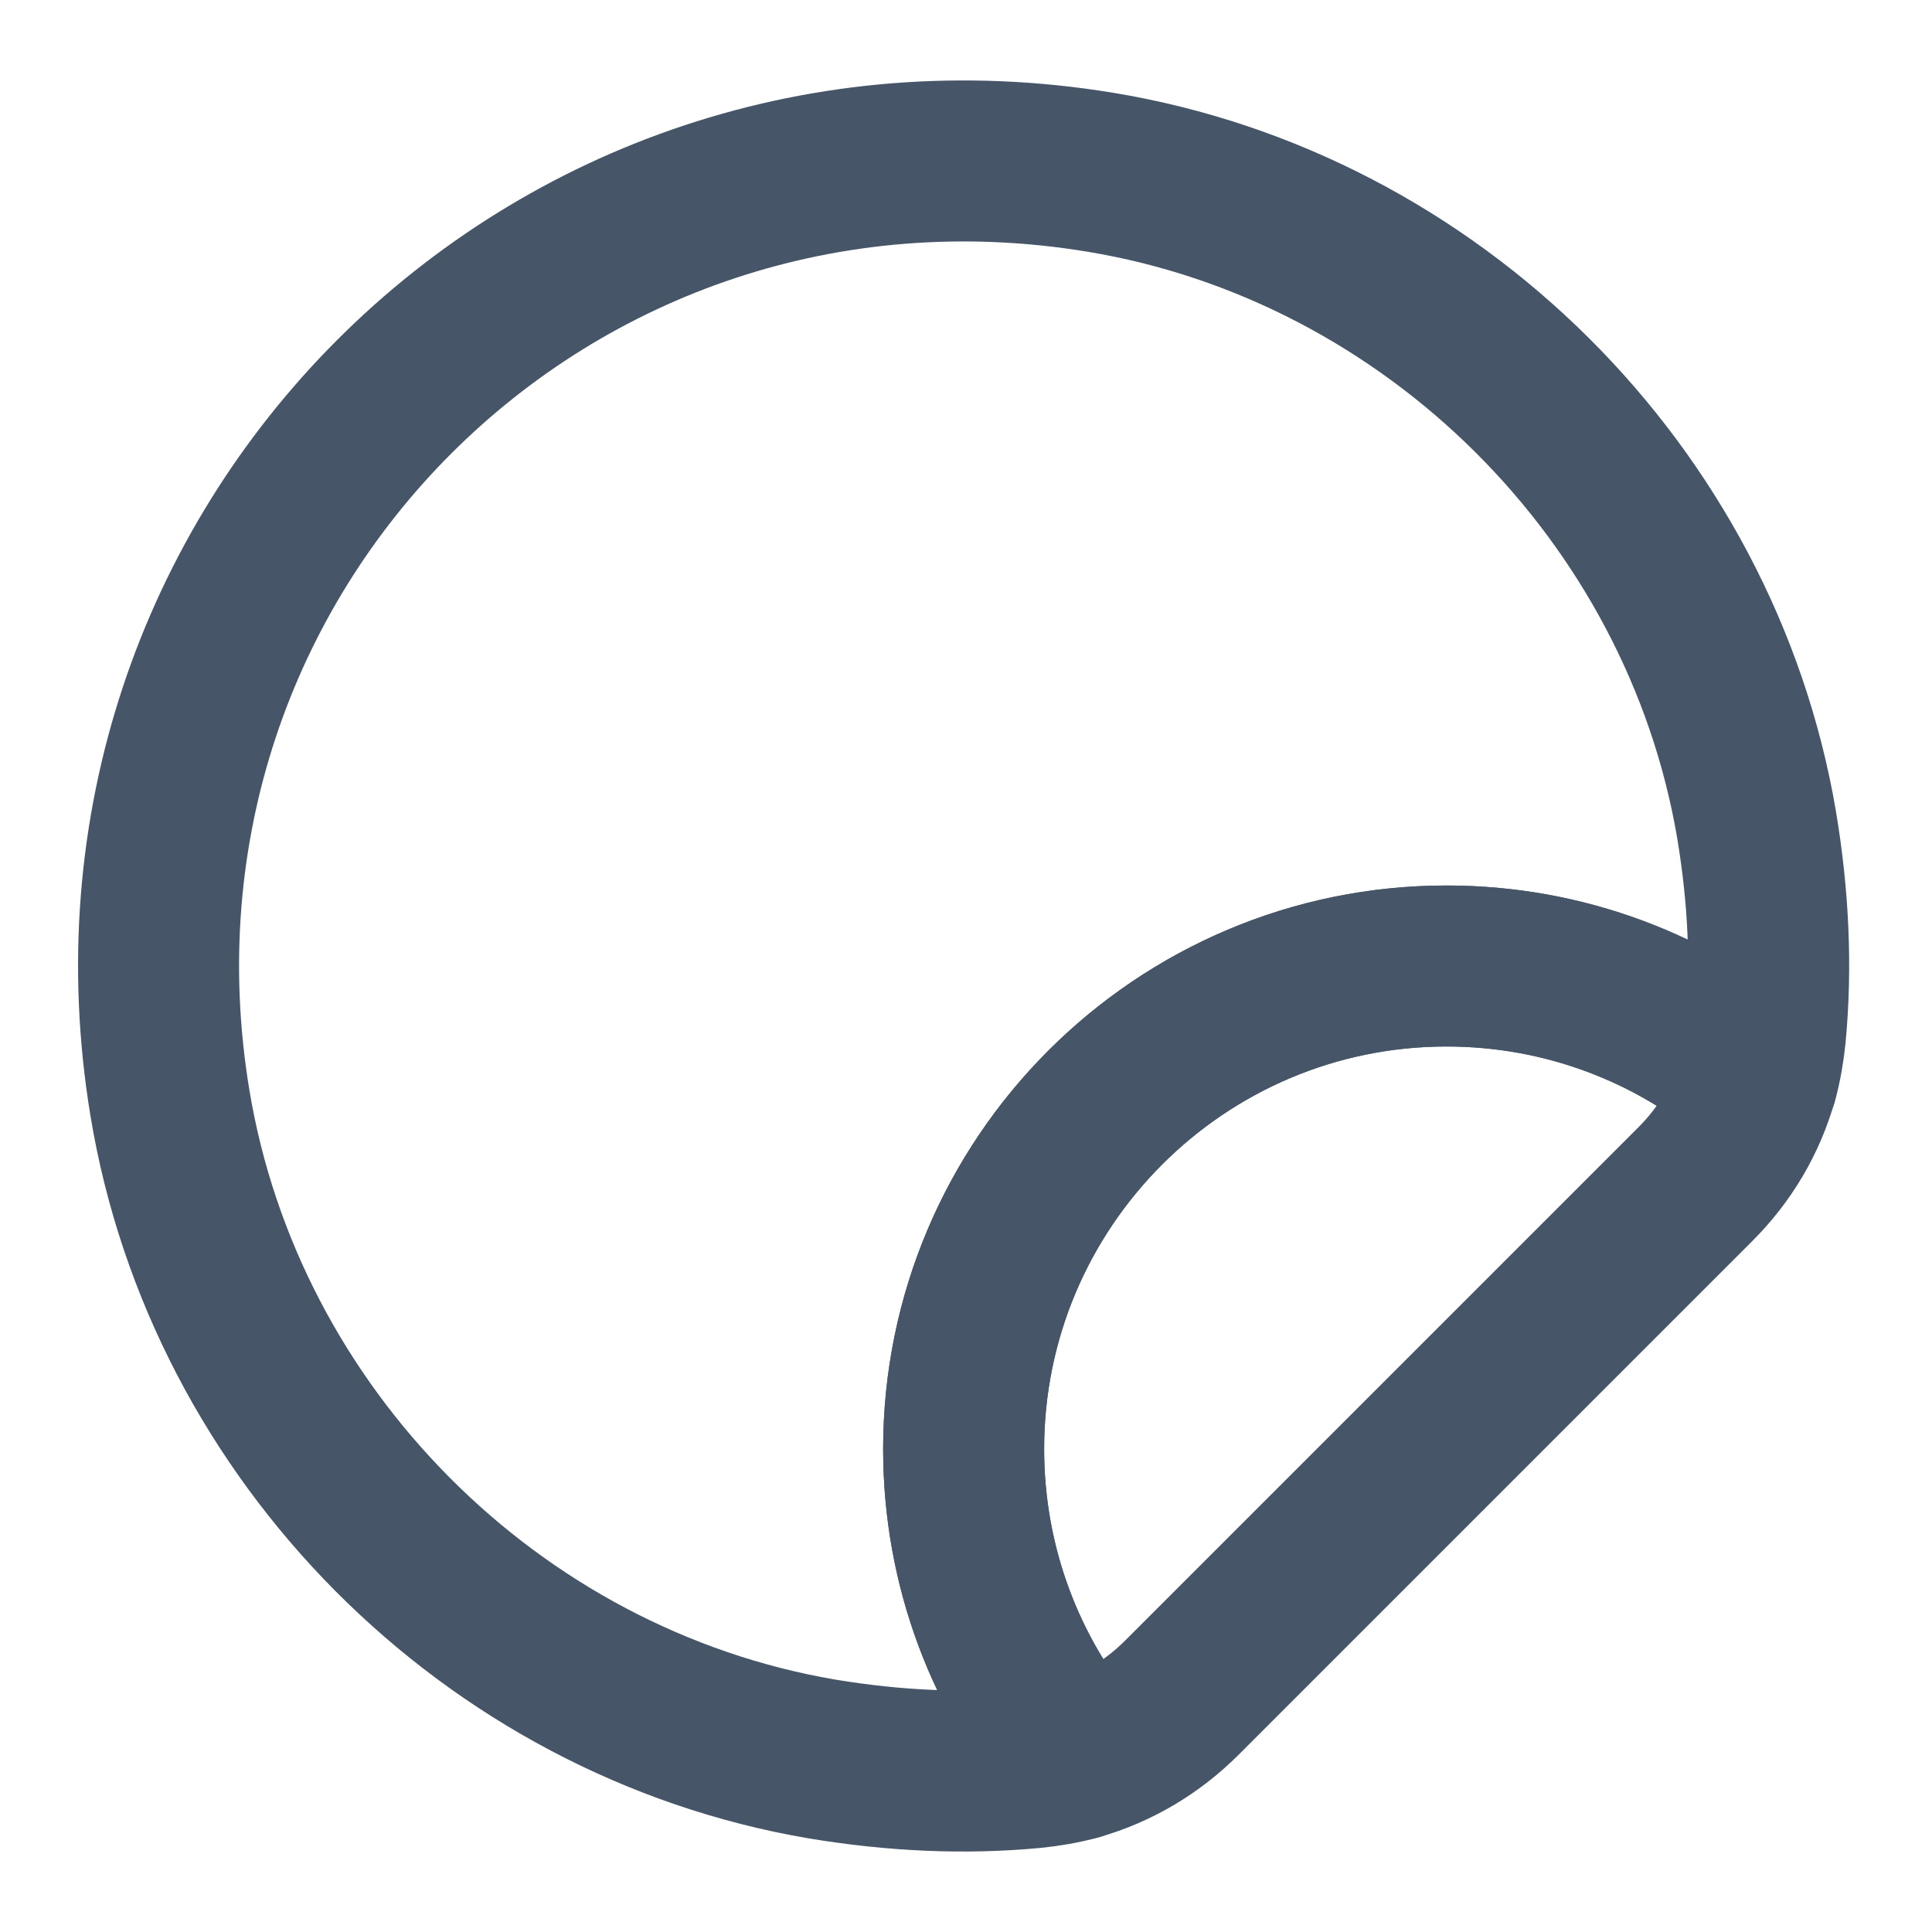
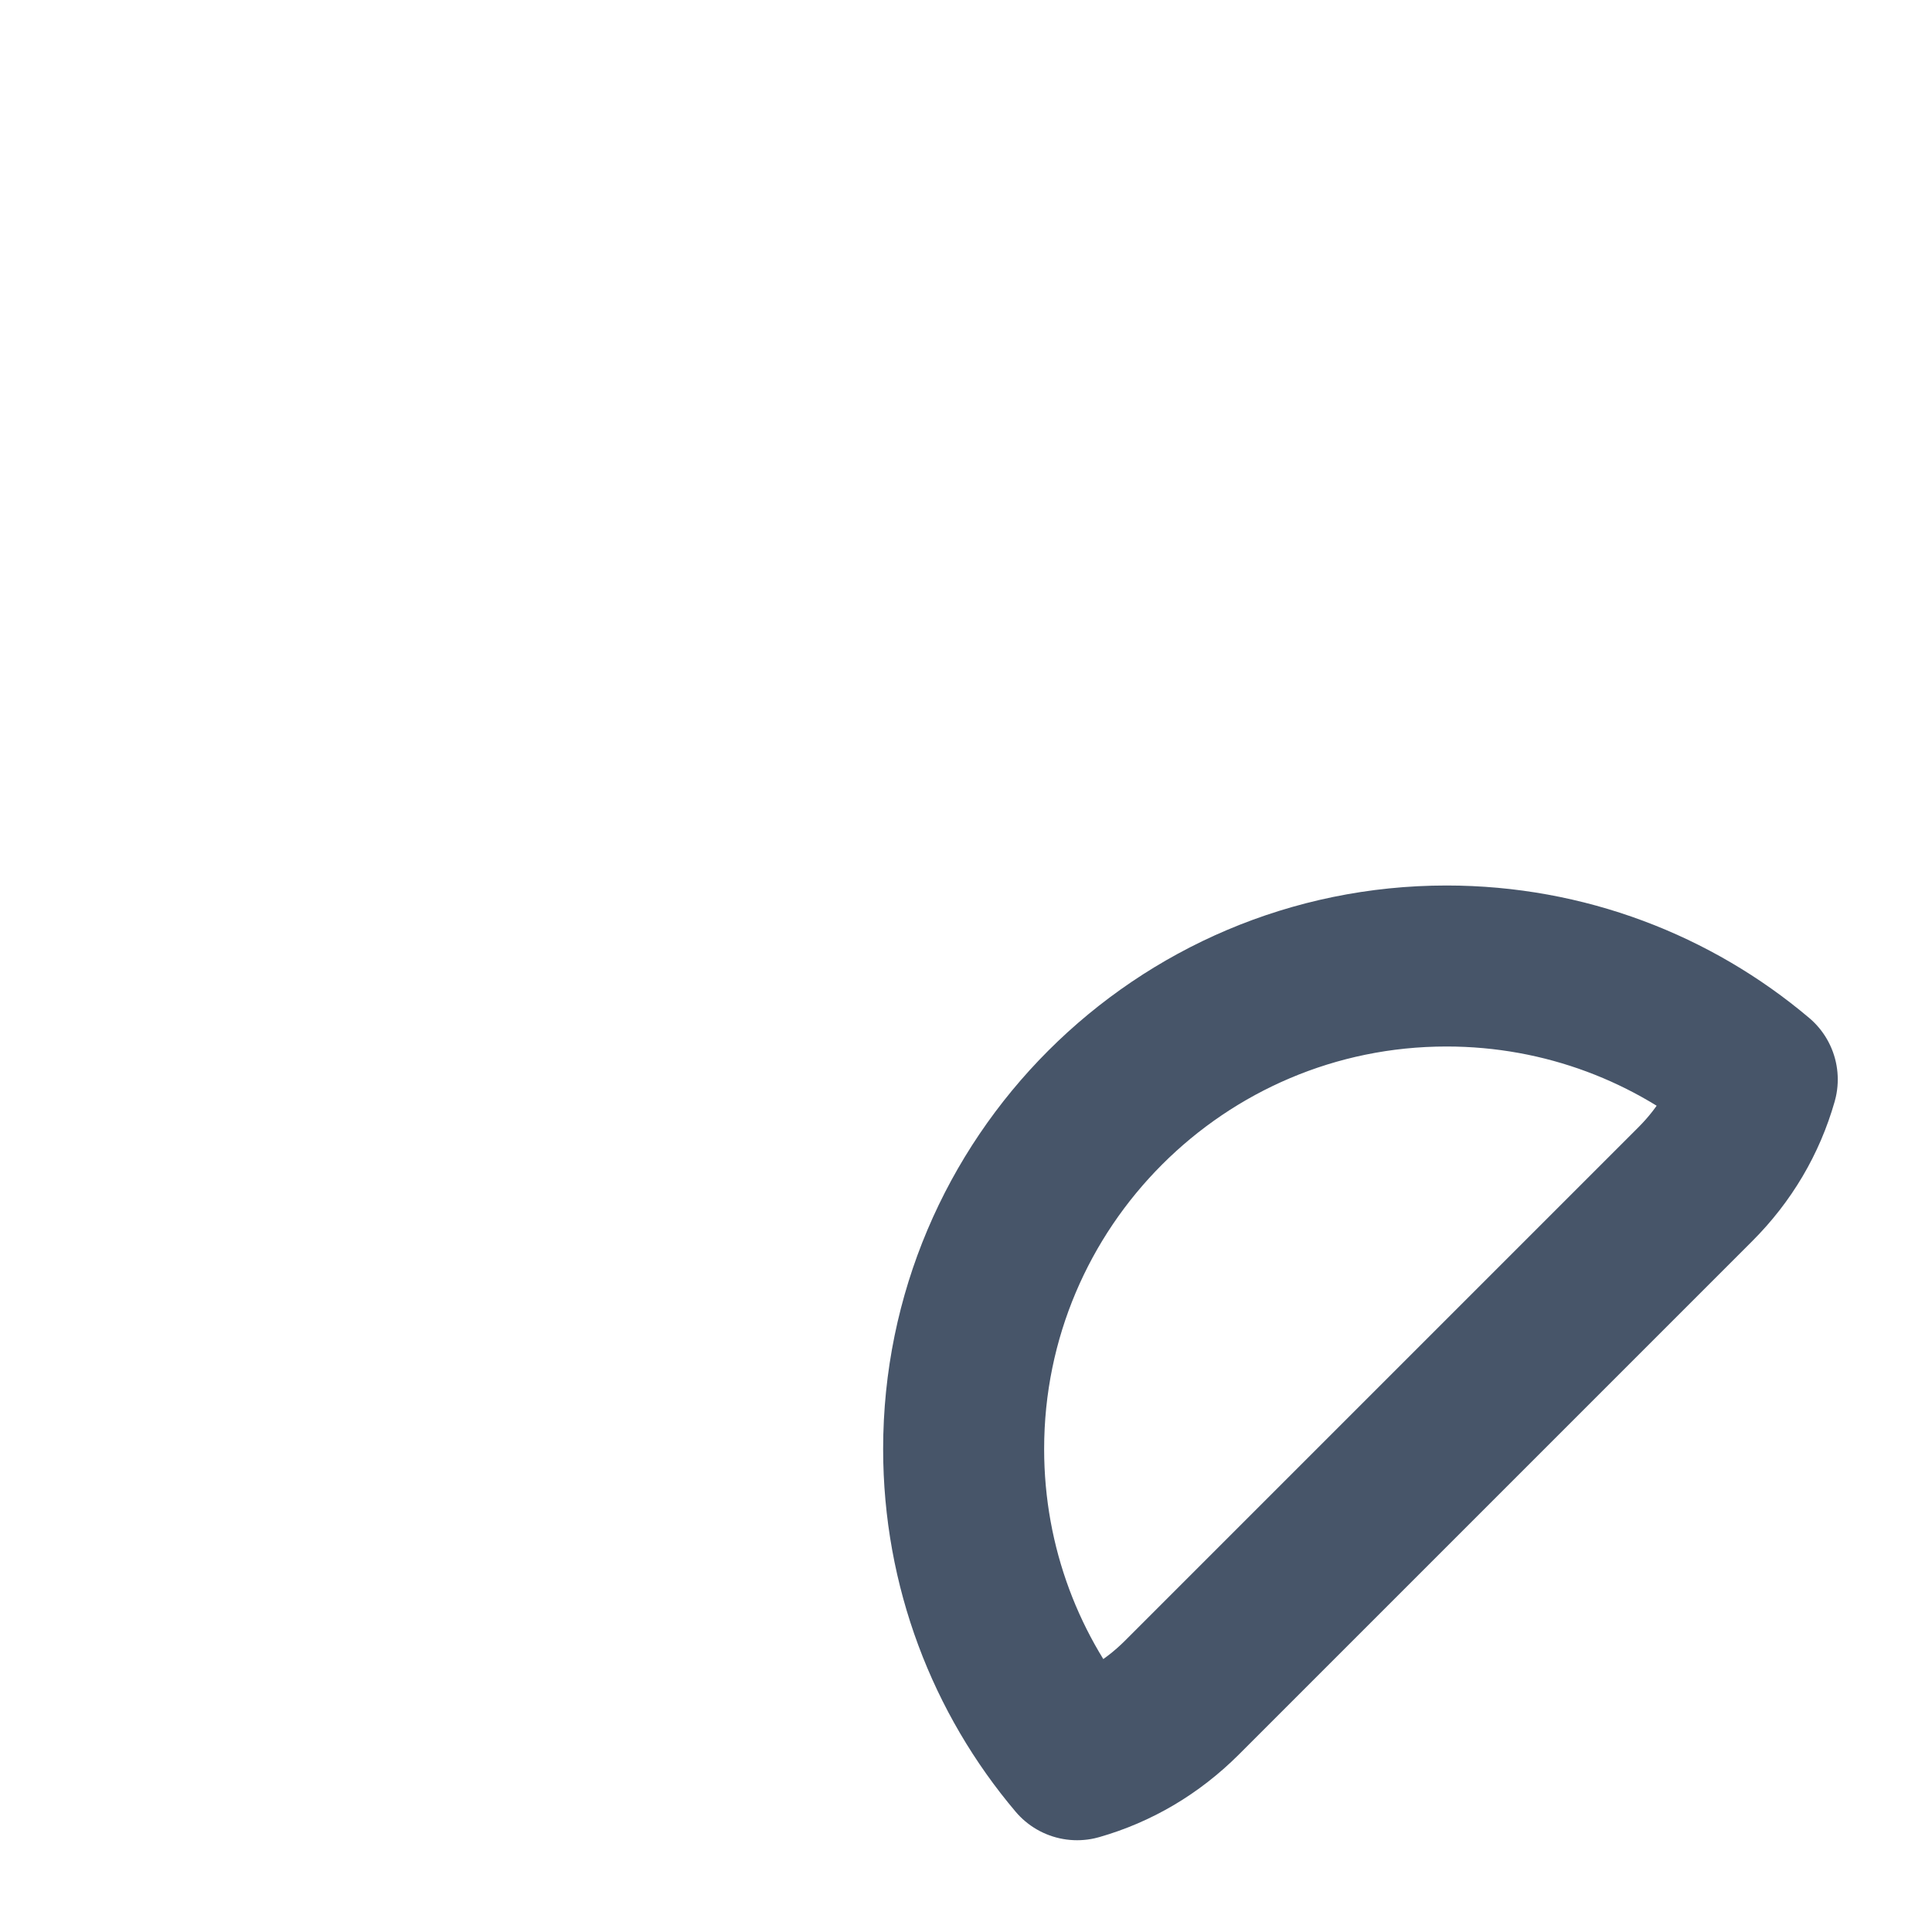
<svg xmlns="http://www.w3.org/2000/svg" viewBox="0 0 18 18" fill="none">
-   <path d="M16.448 9.645C16.433 9.788 16.41 9.923 16.373 10.058C15.593 9.398 14.58 9 13.478 9C10.995 9 8.978 11.018 8.978 13.5C8.978 14.603 9.375 15.615 10.035 16.395C9.9 16.433 9.765 16.455 9.623 16.47C8.985 16.53 8.333 16.5 7.658 16.388C4.575 15.863 2.093 13.365 1.583 10.275C0.735 5.138 5.115 0.758 10.253 1.605C13.343 2.115 15.84 4.598 16.365 7.68C16.478 8.355 16.508 9.008 16.448 9.645Z" stroke="#475569" stroke-width="1.5" stroke-linecap="round" stroke-linejoin="round" />
  <path d="M16.372 10.057C16.267 10.425 16.073 10.755 15.795 11.033L11.01 15.818C10.732 16.095 10.402 16.29 10.035 16.395C9.375 15.615 8.978 14.602 8.978 13.5C8.978 11.018 10.995 9 13.477 9C14.58 9 15.592 9.398 16.372 10.057Z" stroke="#475569" stroke-width="1.5" stroke-linecap="round" stroke-linejoin="round" />
</svg>